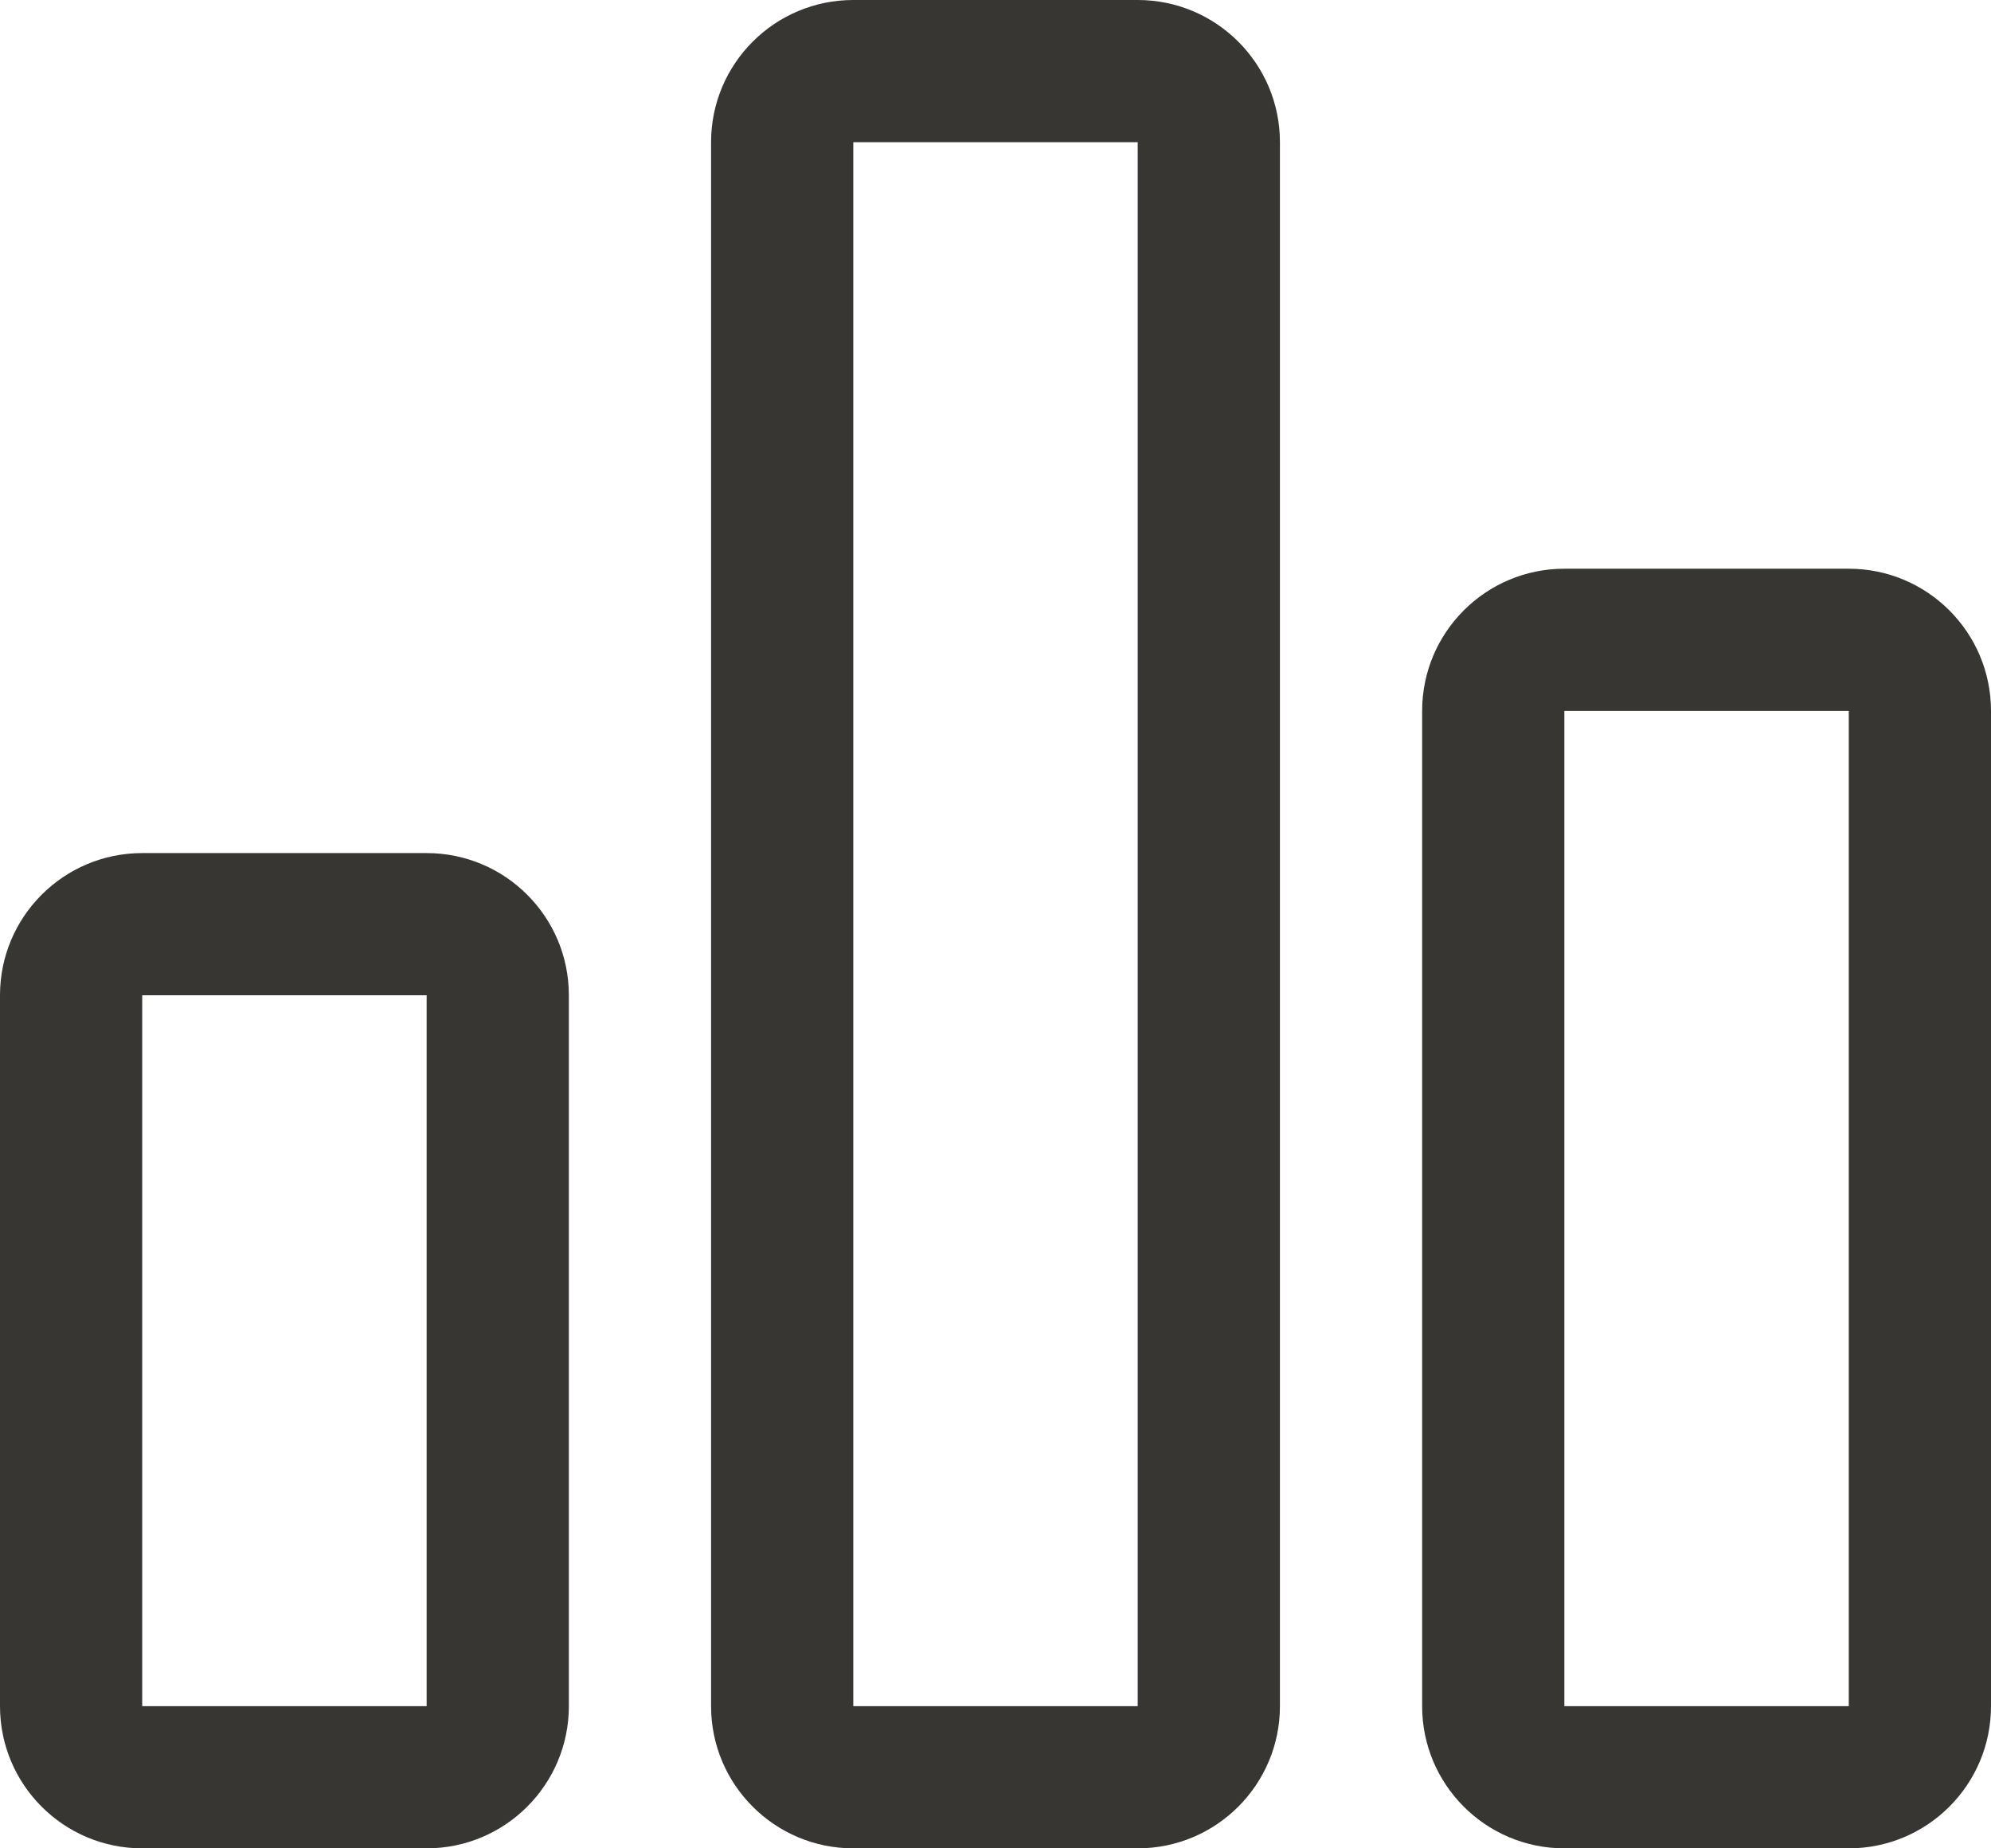
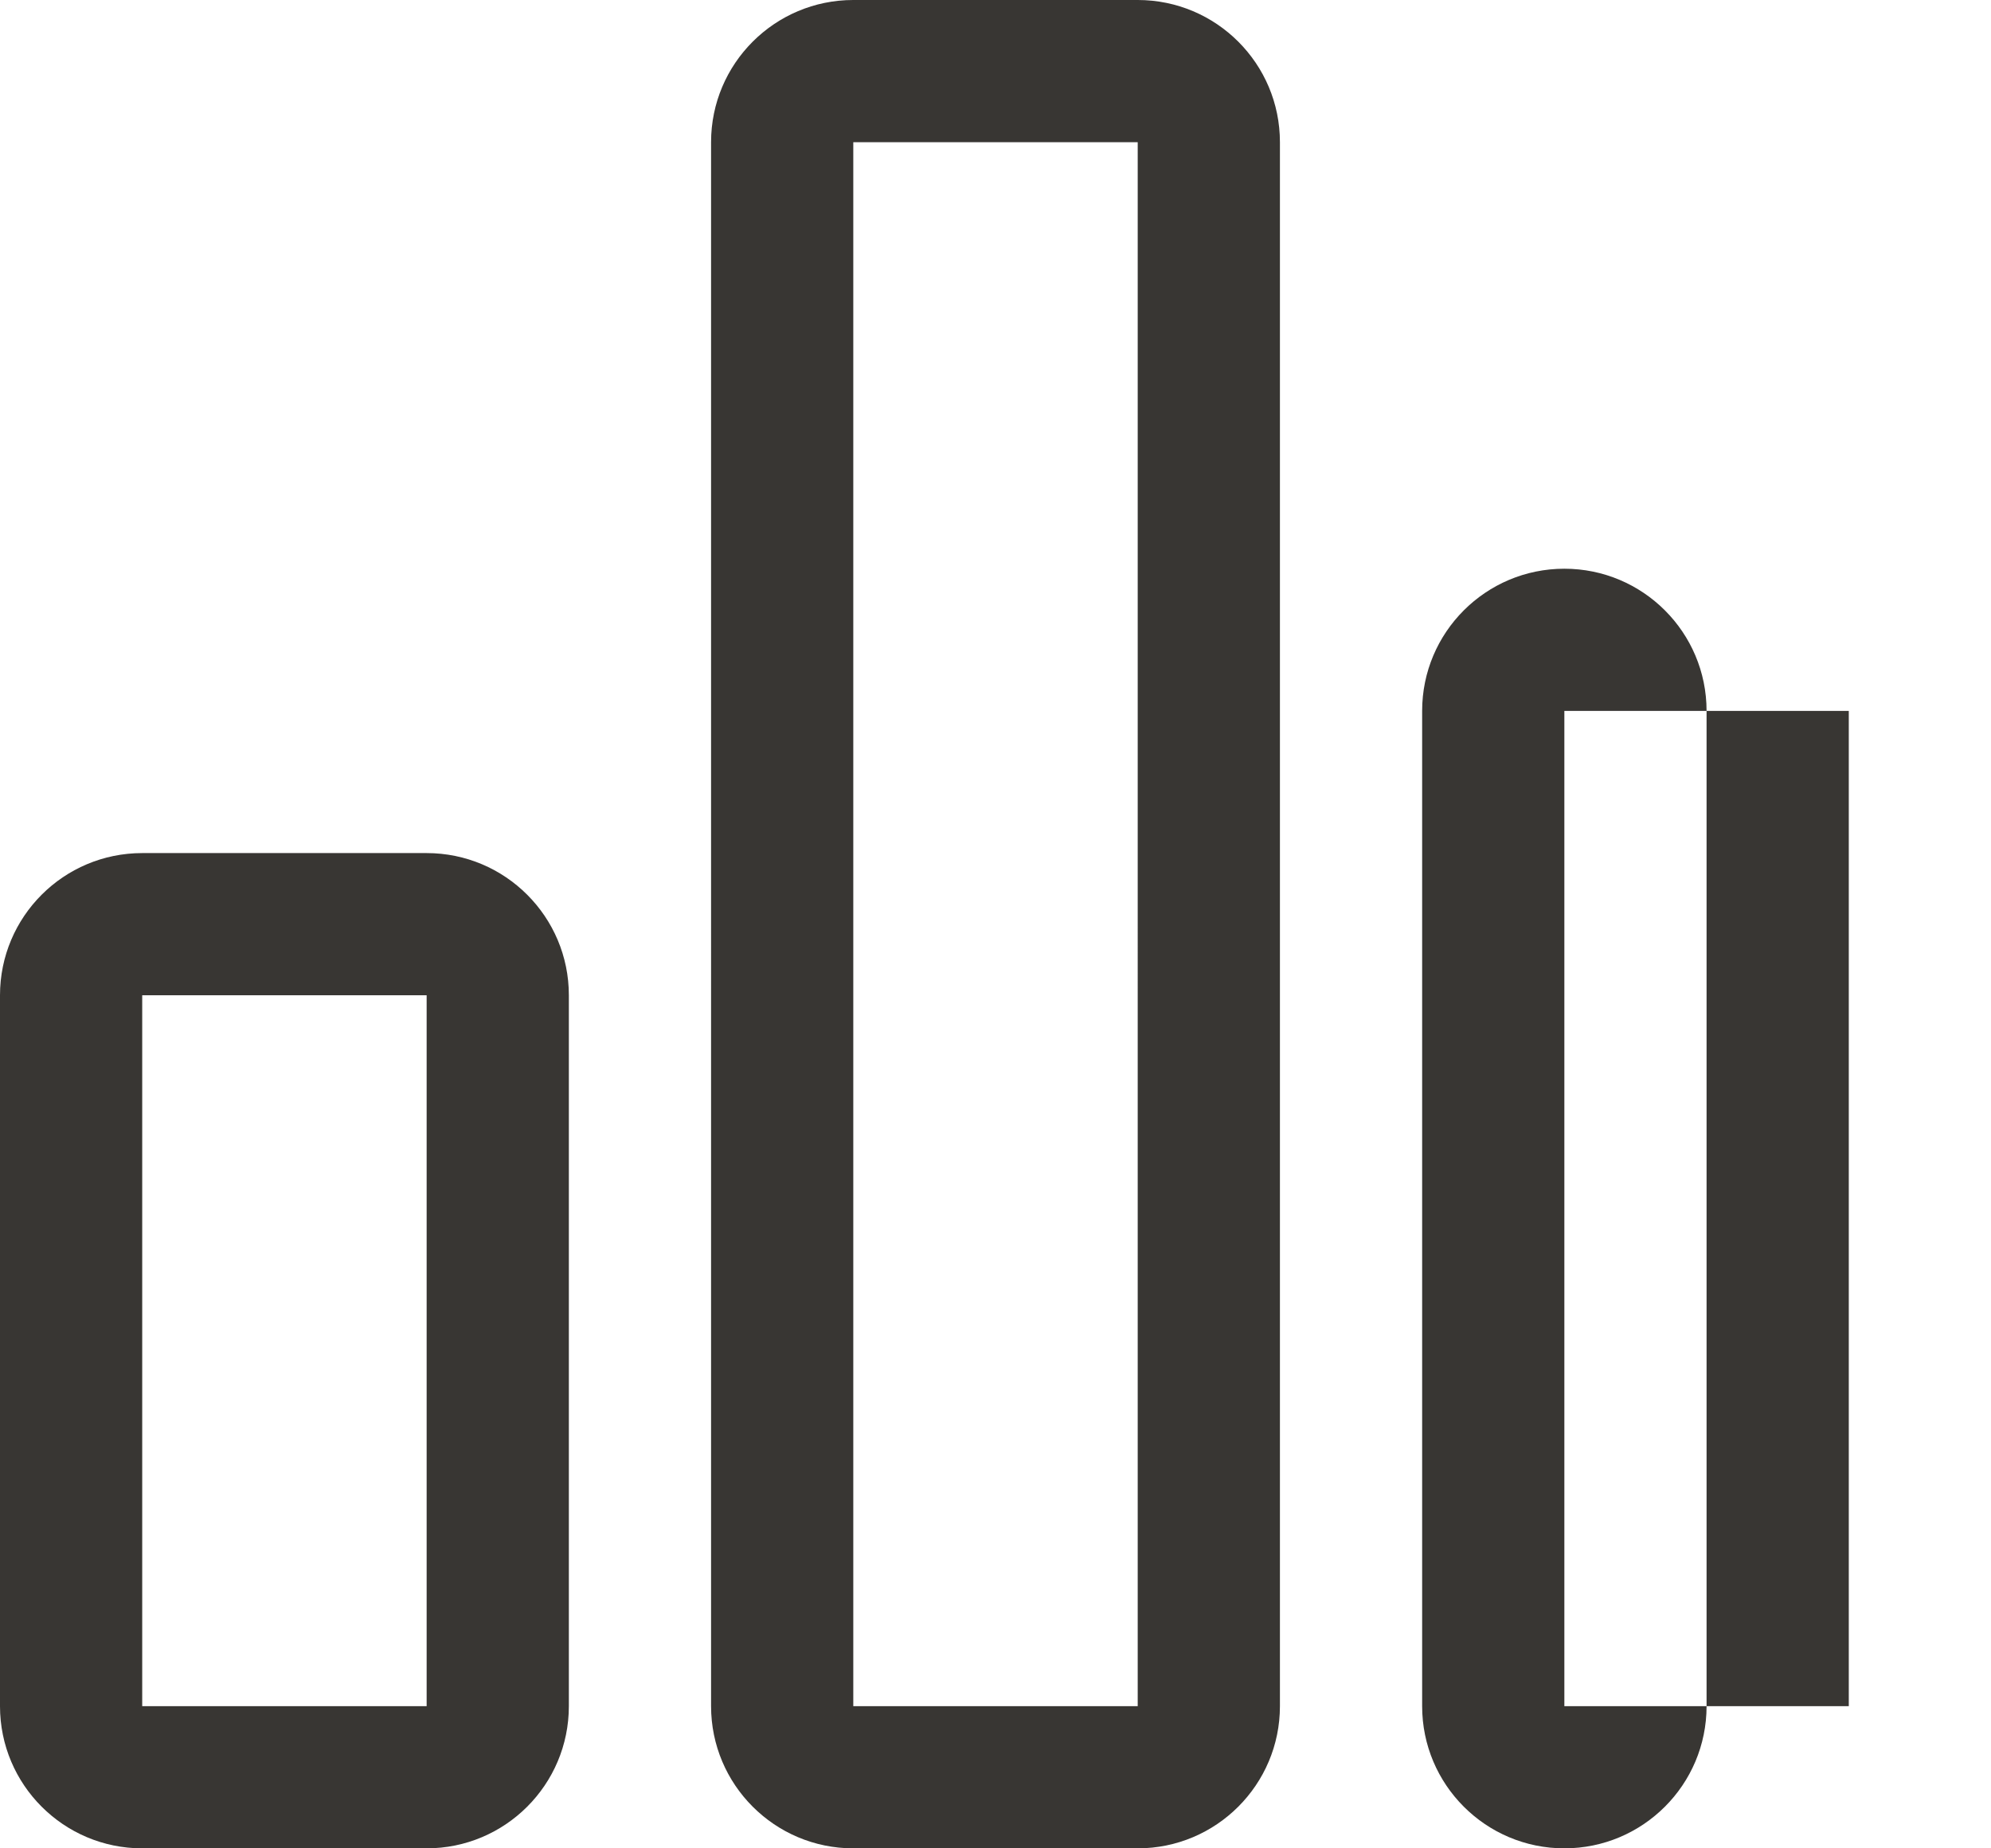
<svg xmlns="http://www.w3.org/2000/svg" id="Layer_2" data-name="Layer 2" viewBox="0 0 896 832">
  <defs>
    <style>
      .cls-1 {
        fill: #383633;
      }
    </style>
  </defs>
  <g id="Layer_1-2" data-name="Layer 1">
-     <path class="cls-1" d="M832,832h-128c-35.34,0-64-28.66-64-64V320c0-35.34,28.66-64,64-64h128c35.34,0,64,28.66,64,64v448c0,35.34-28.66,64-64,64Zm0-512h-128v448h128V320Zm-320,512h-128c-35.34,0-64-28.66-64-64V64C320,28.66,348.66,0,384,0h128c35.34,0,64,28.66,64,64V768c0,35.34-28.66,64-64,64Zm0-768h-128V768h128V64ZM192,832H64c-35.34,0-64-28.66-64-64V448c0-35.34,28.66-64,64-64H192c35.34,0,64,28.66,64,64v320c0,35.34-28.66,64-64,64Zm0-384H64v320H192V448Z" />
+     <path class="cls-1" d="M832,832h-128c-35.34,0-64-28.66-64-64V320c0-35.34,28.66-64,64-64c35.34,0,64,28.66,64,64v448c0,35.34-28.66,64-64,64Zm0-512h-128v448h128V320Zm-320,512h-128c-35.34,0-64-28.66-64-64V64C320,28.66,348.66,0,384,0h128c35.34,0,64,28.66,64,64V768c0,35.34-28.66,64-64,64Zm0-768h-128V768h128V64ZM192,832H64c-35.34,0-64-28.66-64-64V448c0-35.34,28.66-64,64-64H192c35.34,0,64,28.66,64,64v320c0,35.34-28.66,64-64,64Zm0-384H64v320H192V448Z" />
  </g>
</svg>